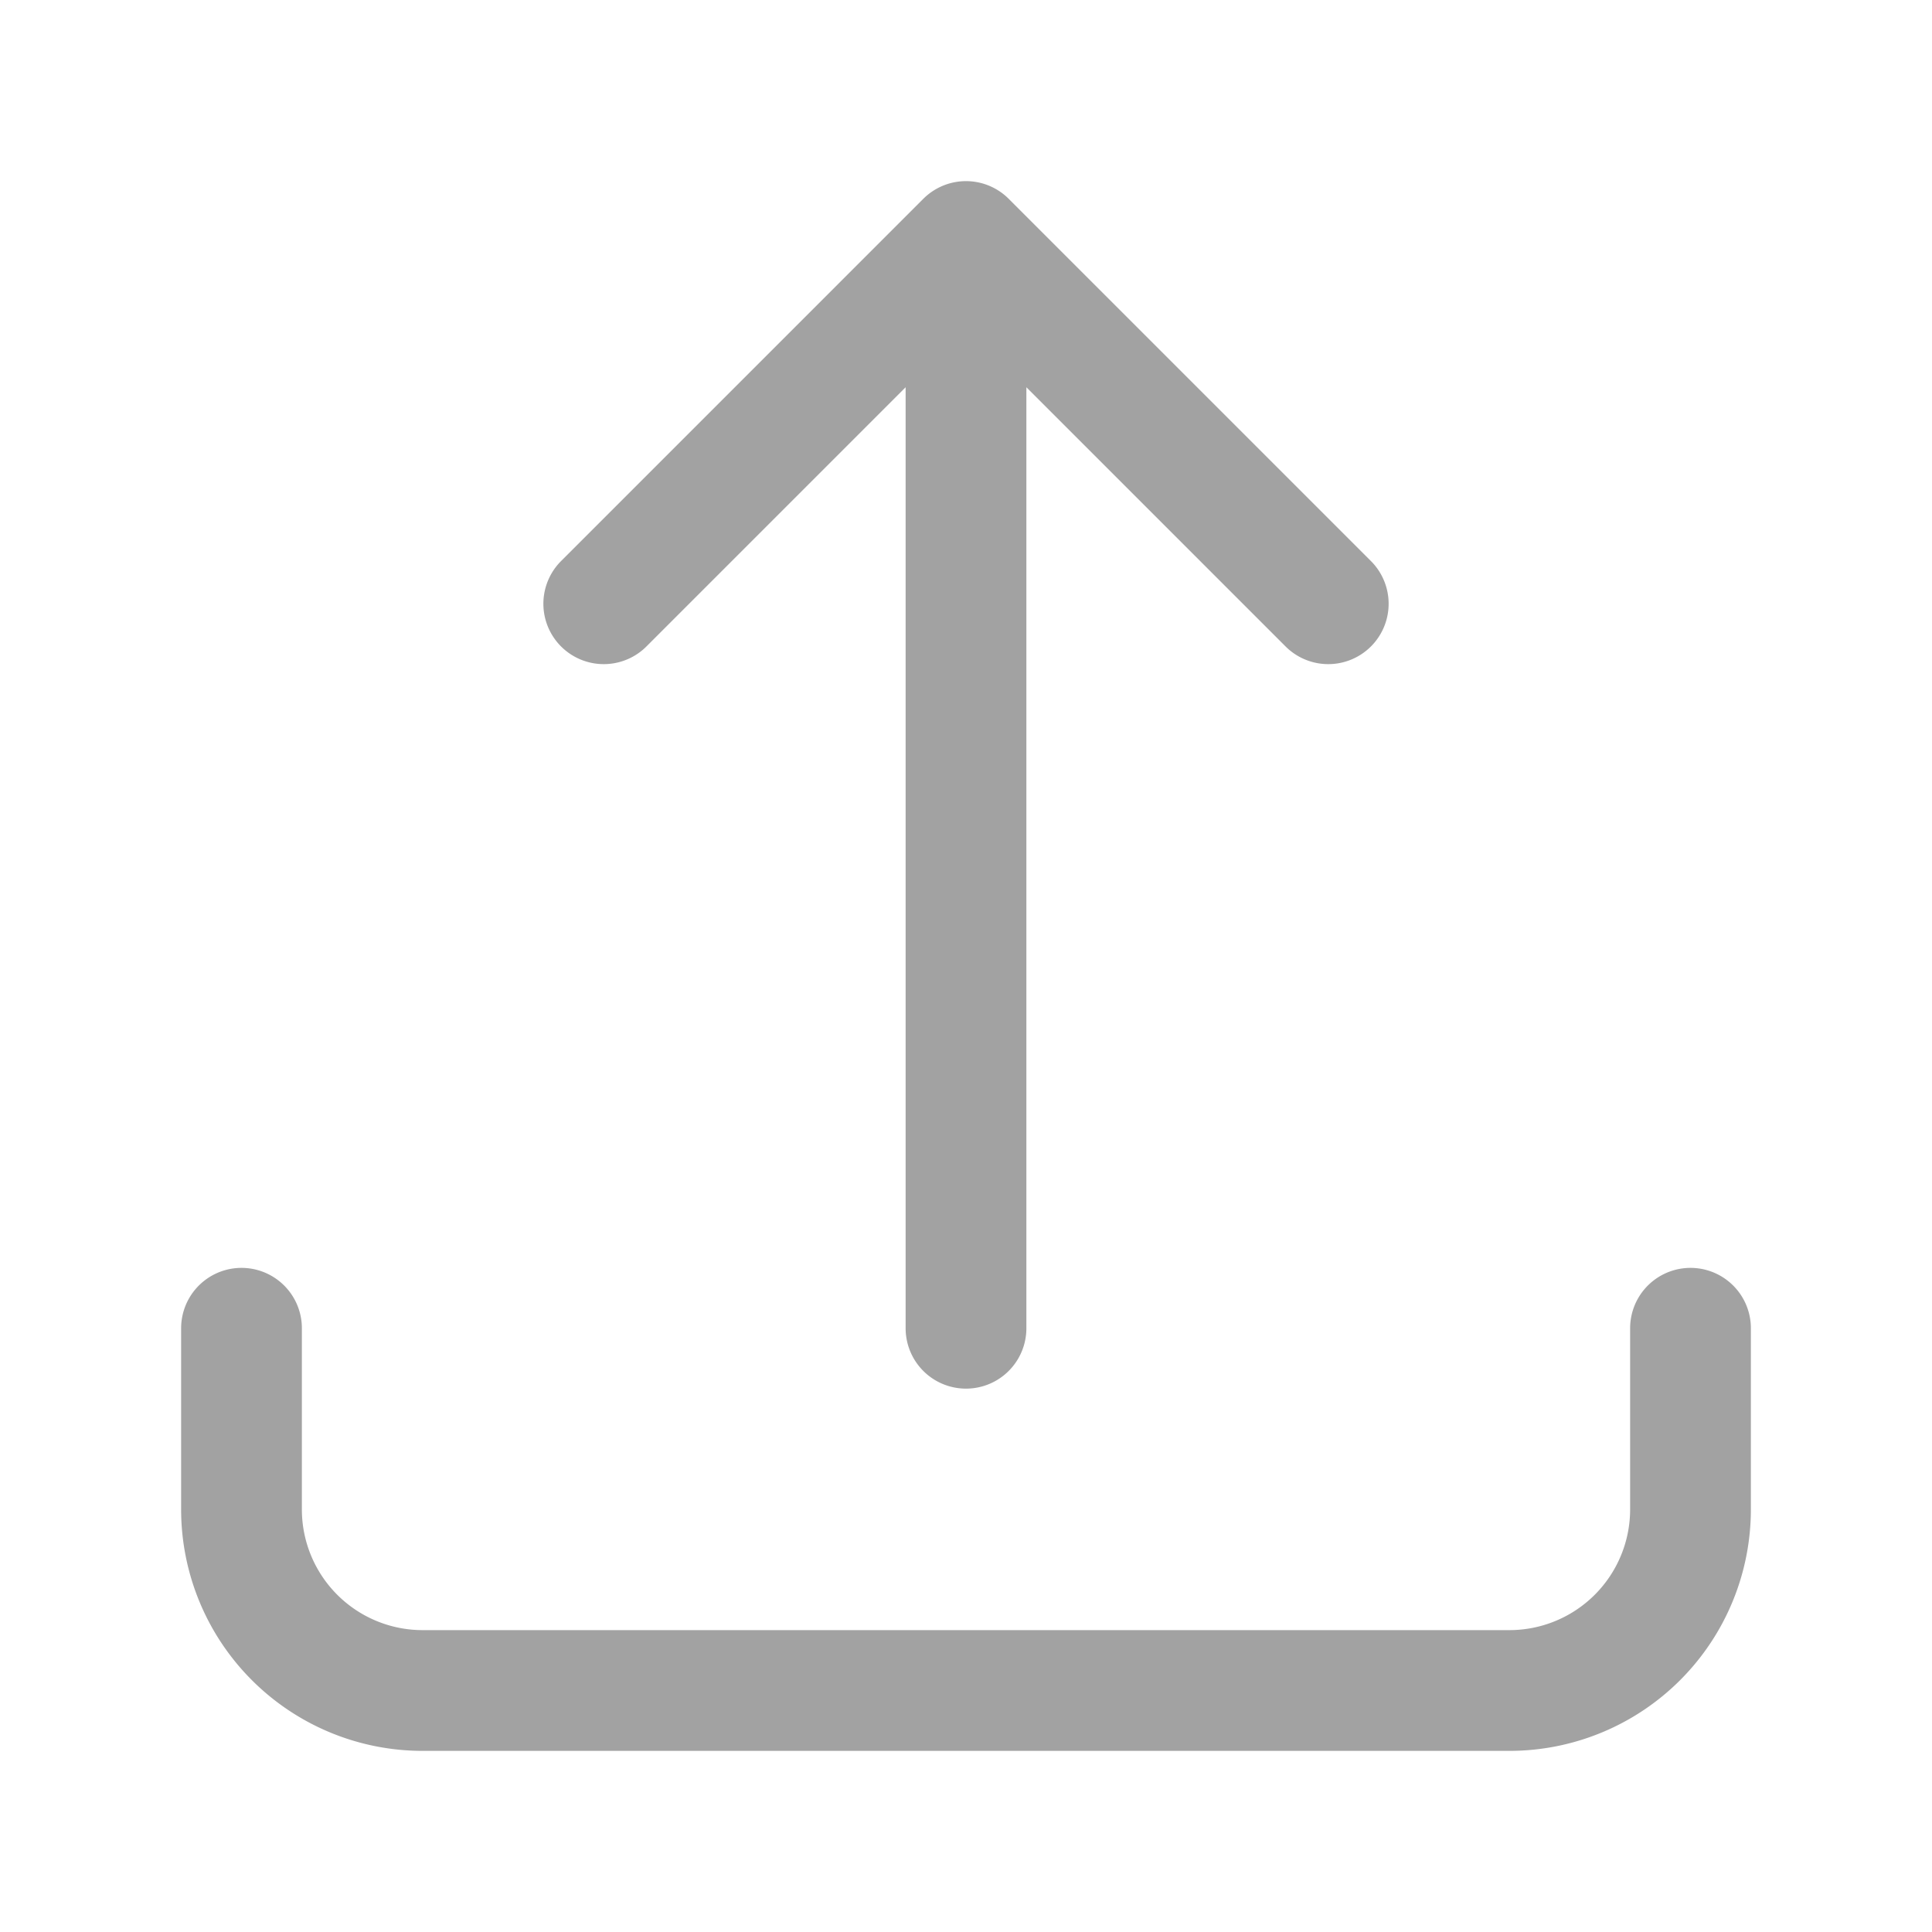
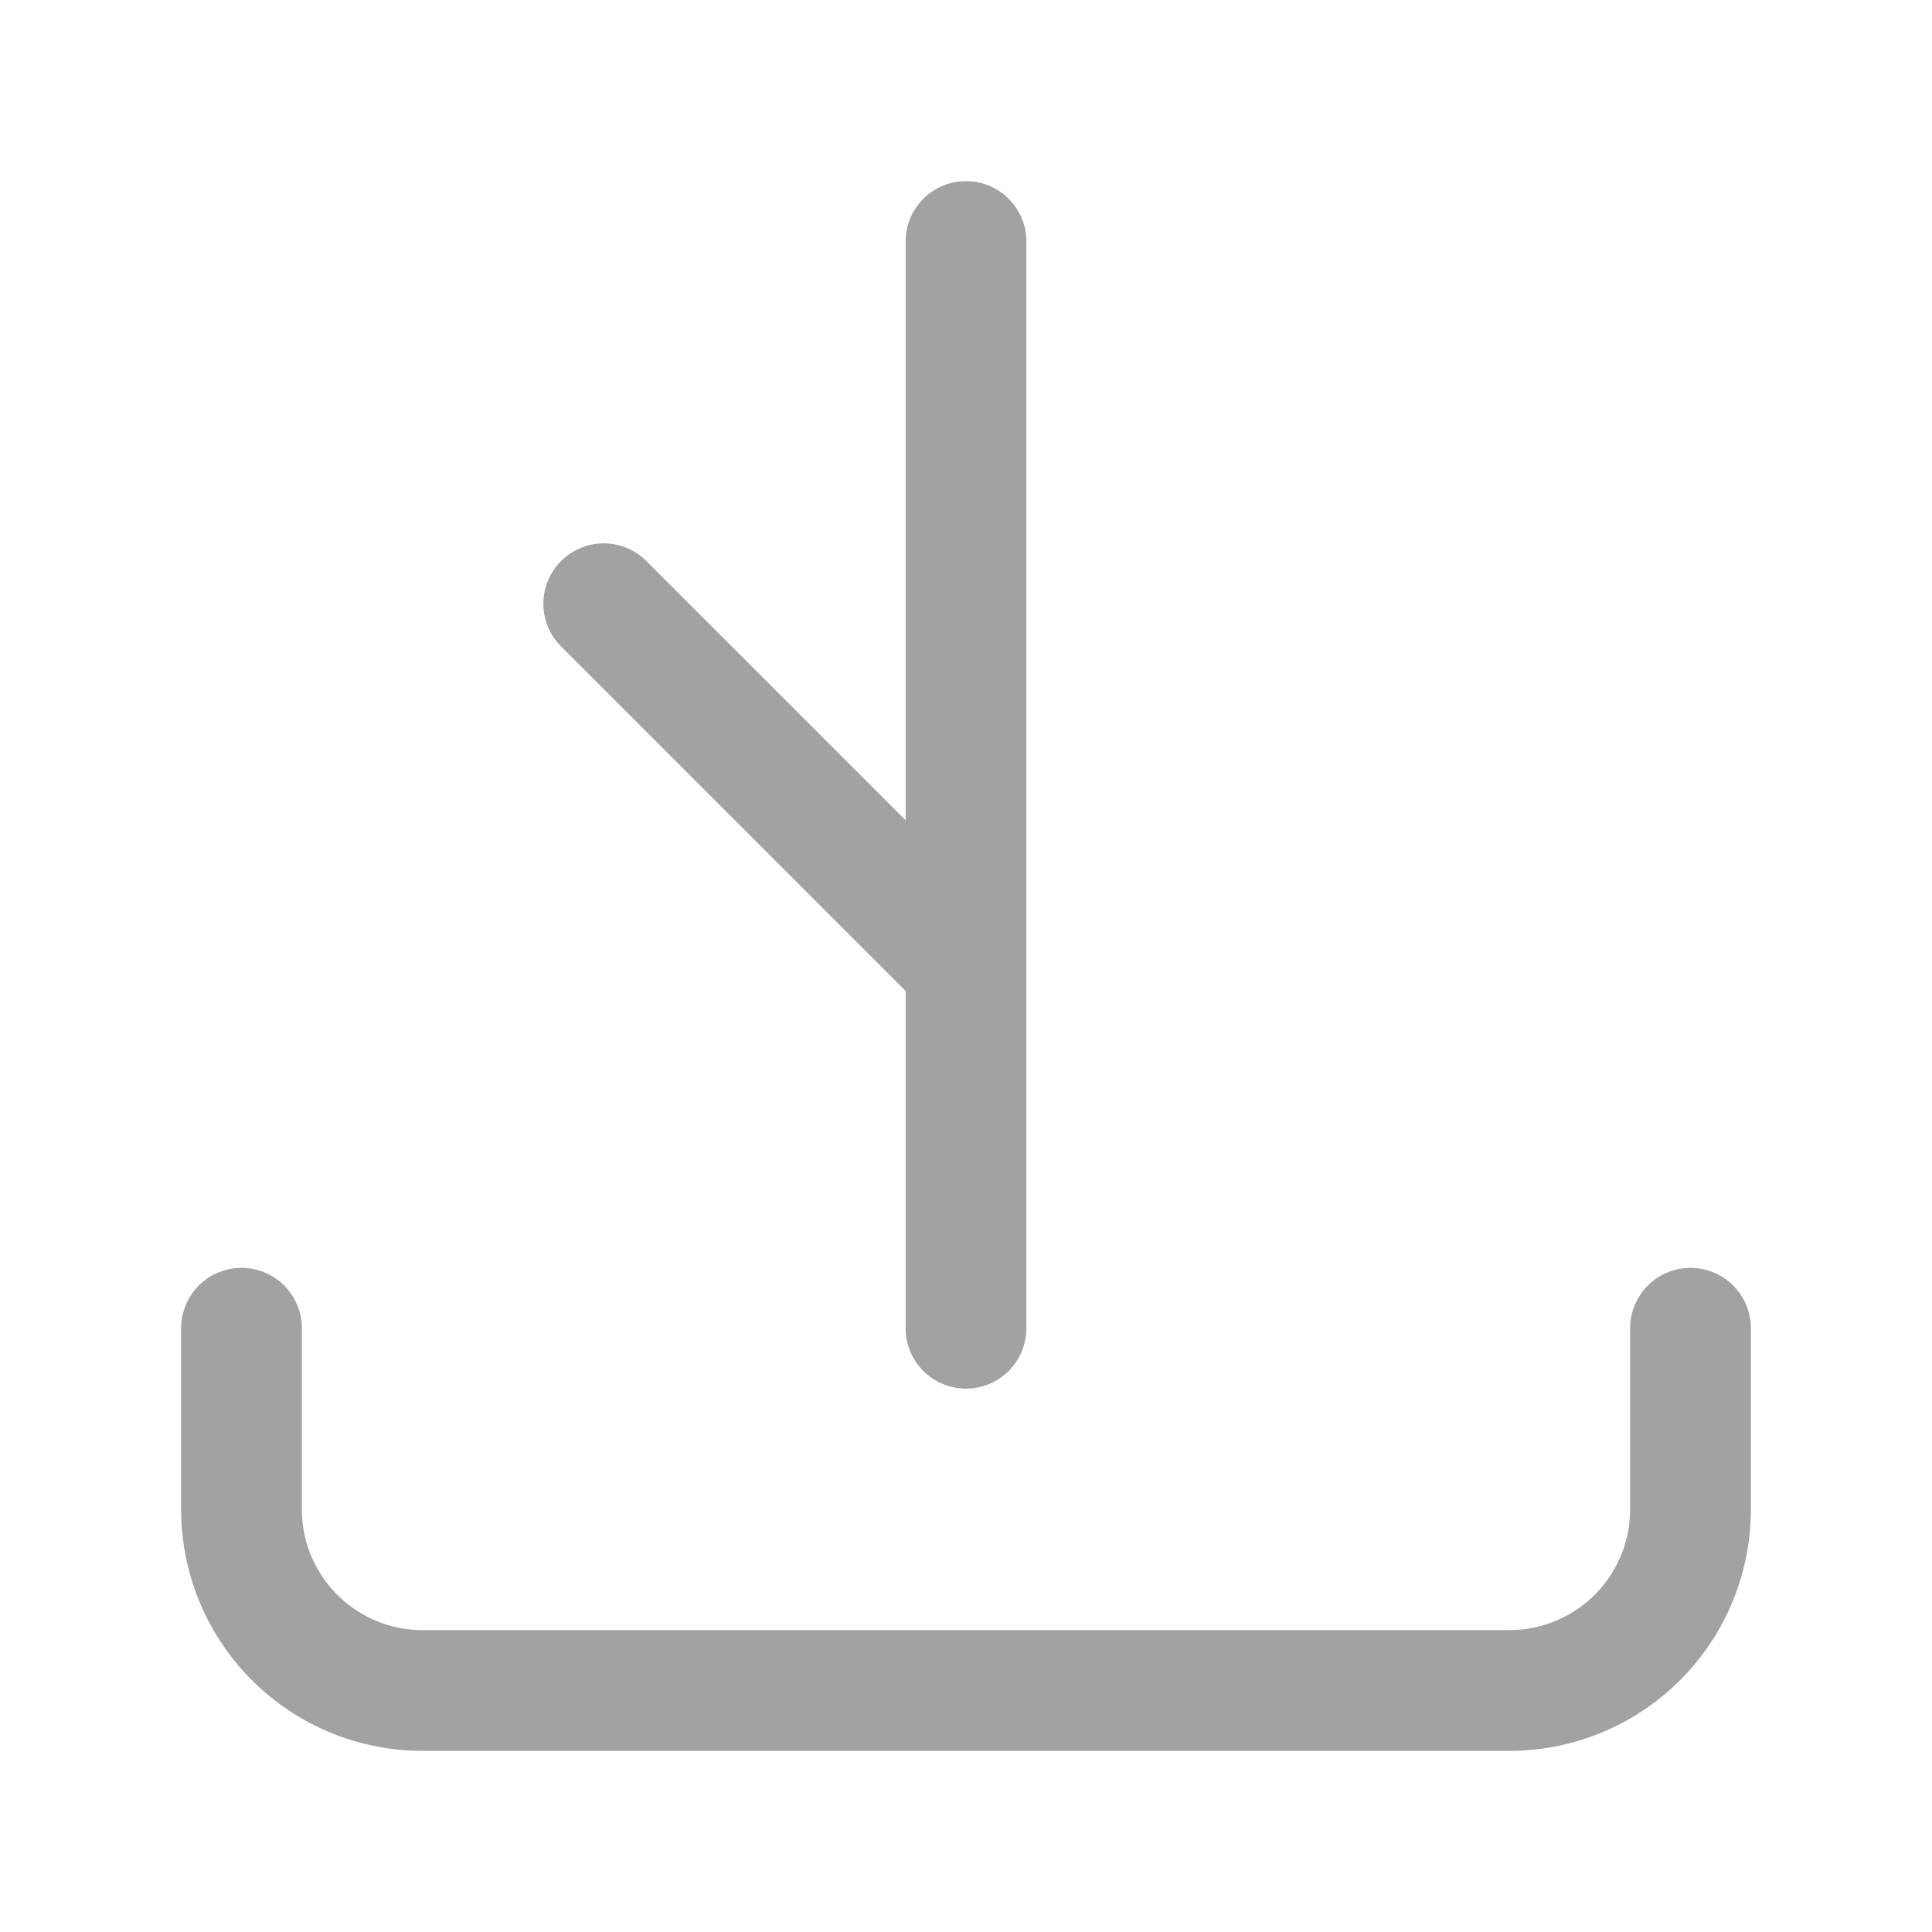
<svg xmlns="http://www.w3.org/2000/svg" fill="none" viewBox="0 0 24 24" stroke-width="1.5" stroke="#a2a2a2">
-   <path stroke-linecap="round" stroke-linejoin="round" d="M3 16.5v2.25A2.25 2.25 0 005.25 21h13.5A2.25 2.25 0 0021 18.75V16.5m-13.5-9L12 3m0 0l4.5 4.5M12 3v13.5" />
+   <path stroke-linecap="round" stroke-linejoin="round" d="M3 16.5v2.25A2.25 2.25 0 005.25 21h13.5A2.25 2.25 0 0021 18.75V16.5m-13.5-9m0 0l4.5 4.5M12 3v13.5" />
</svg>